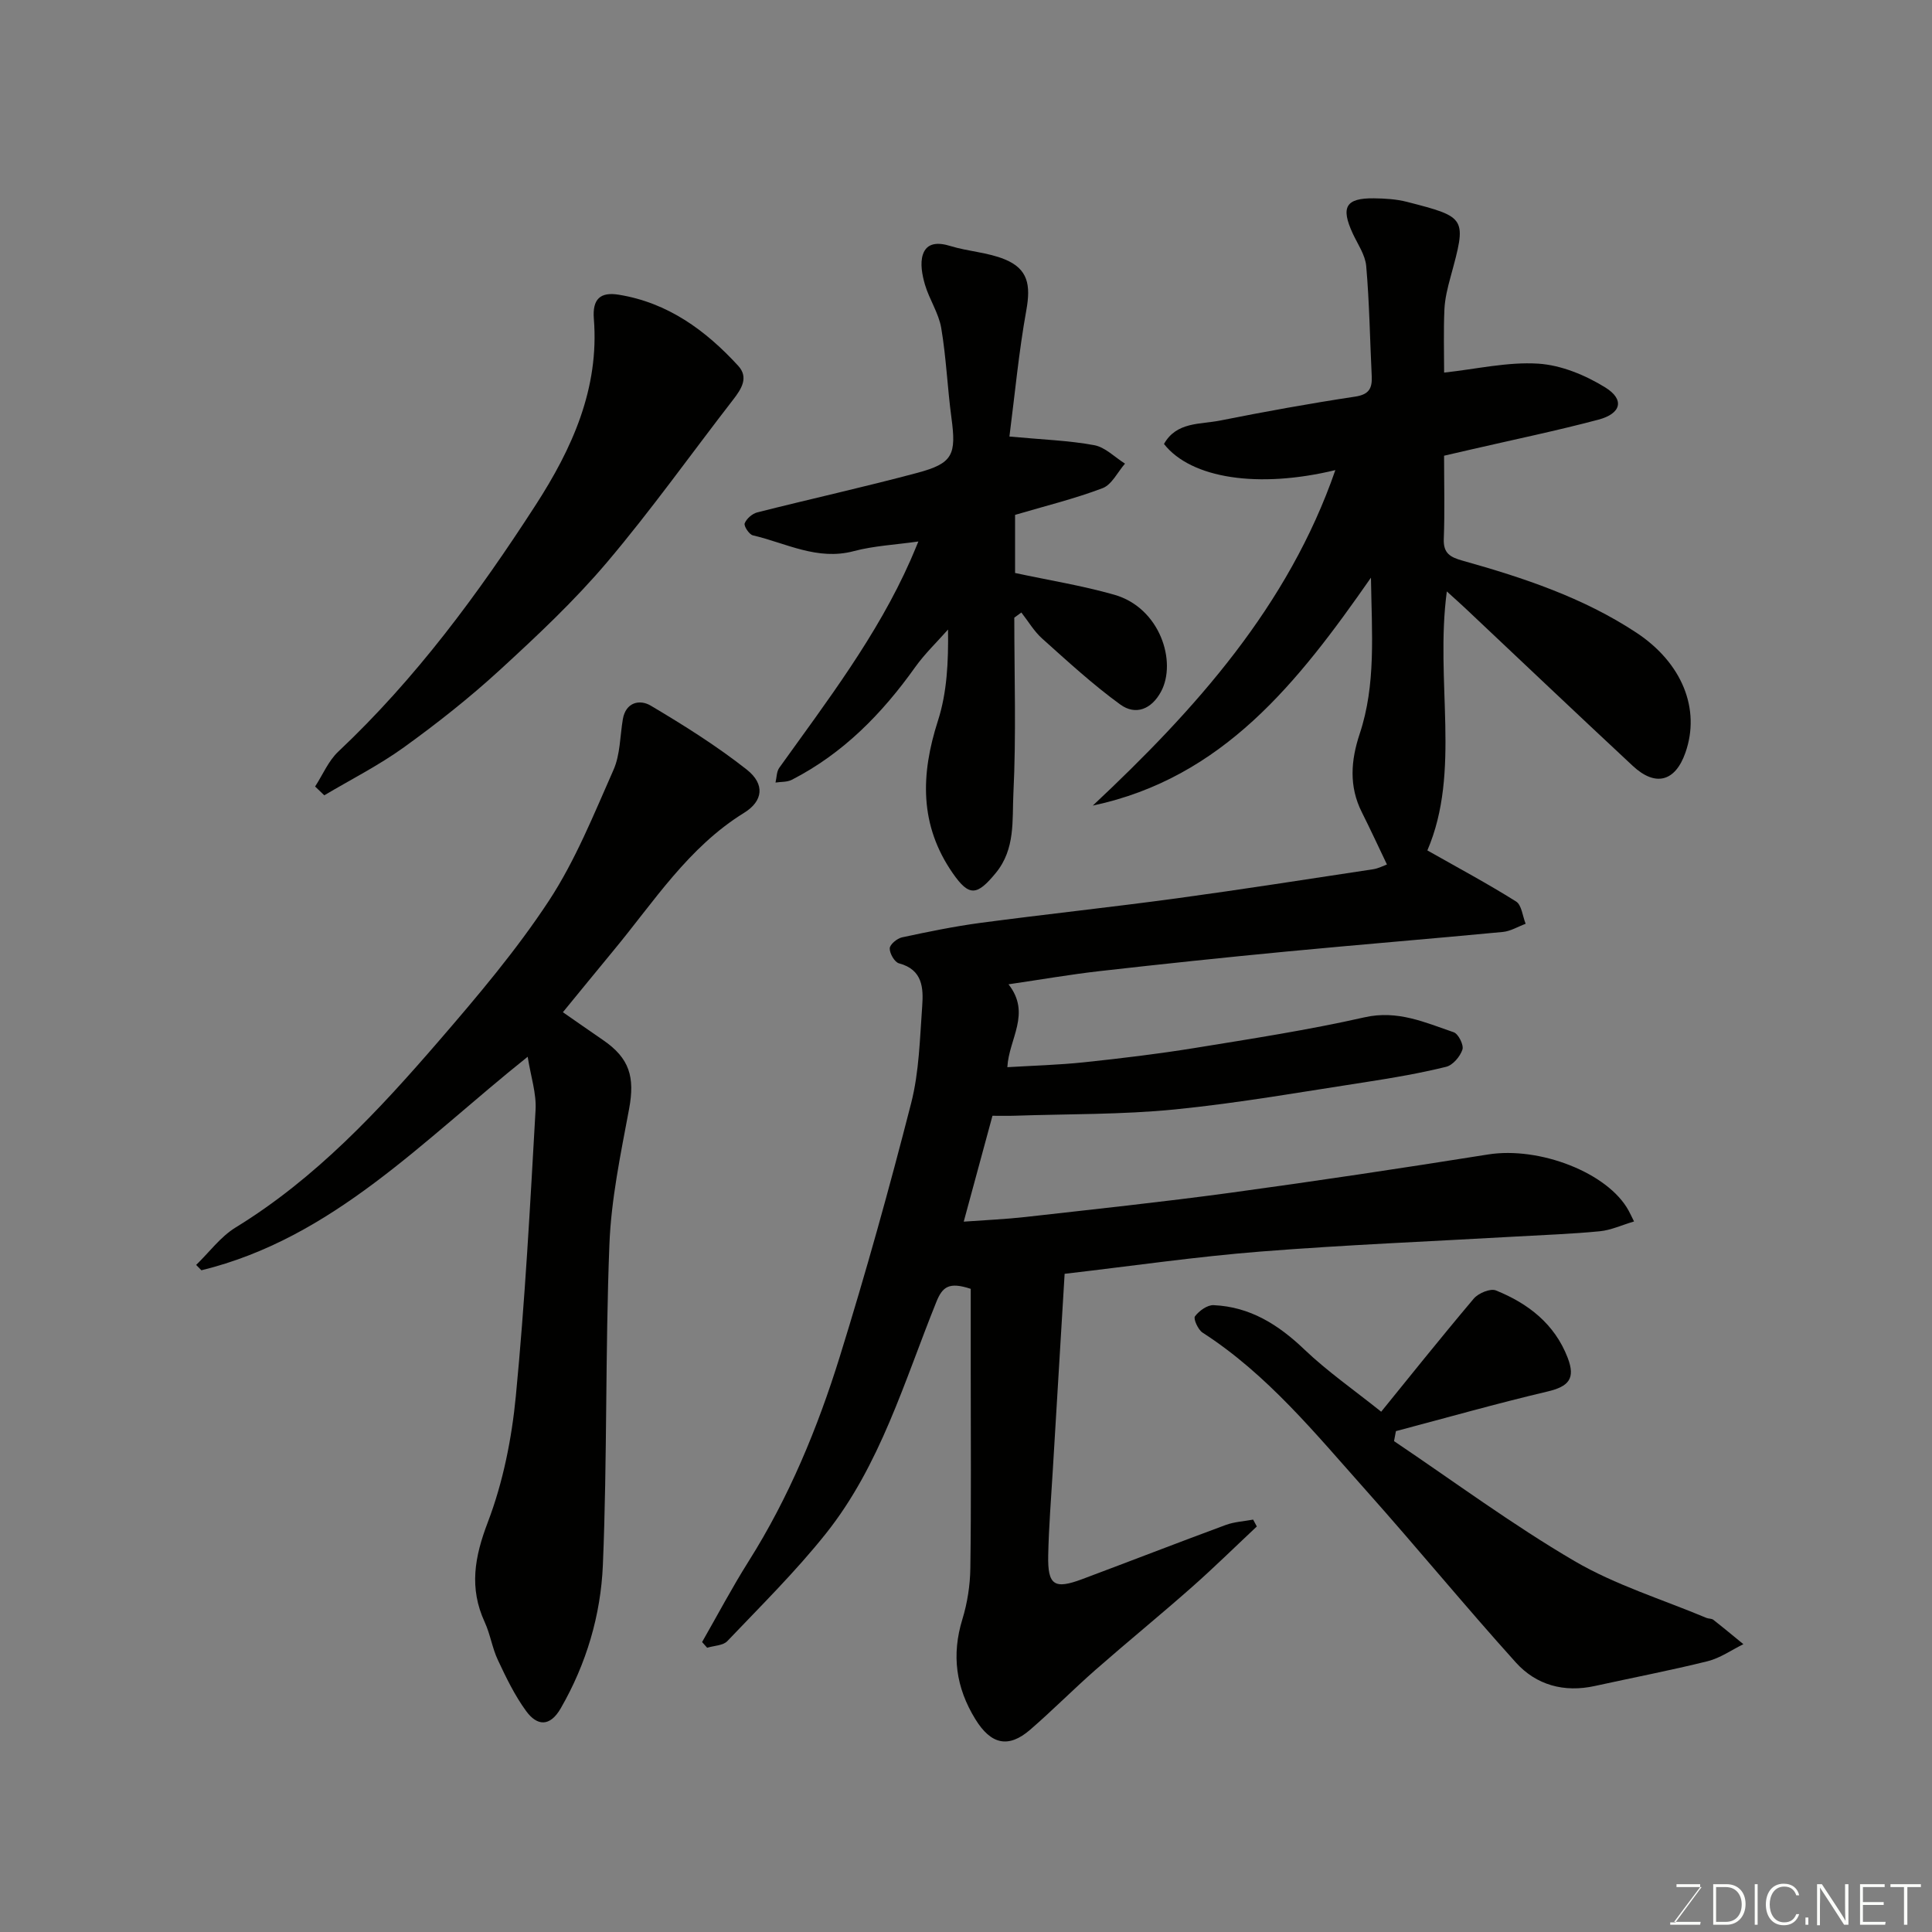
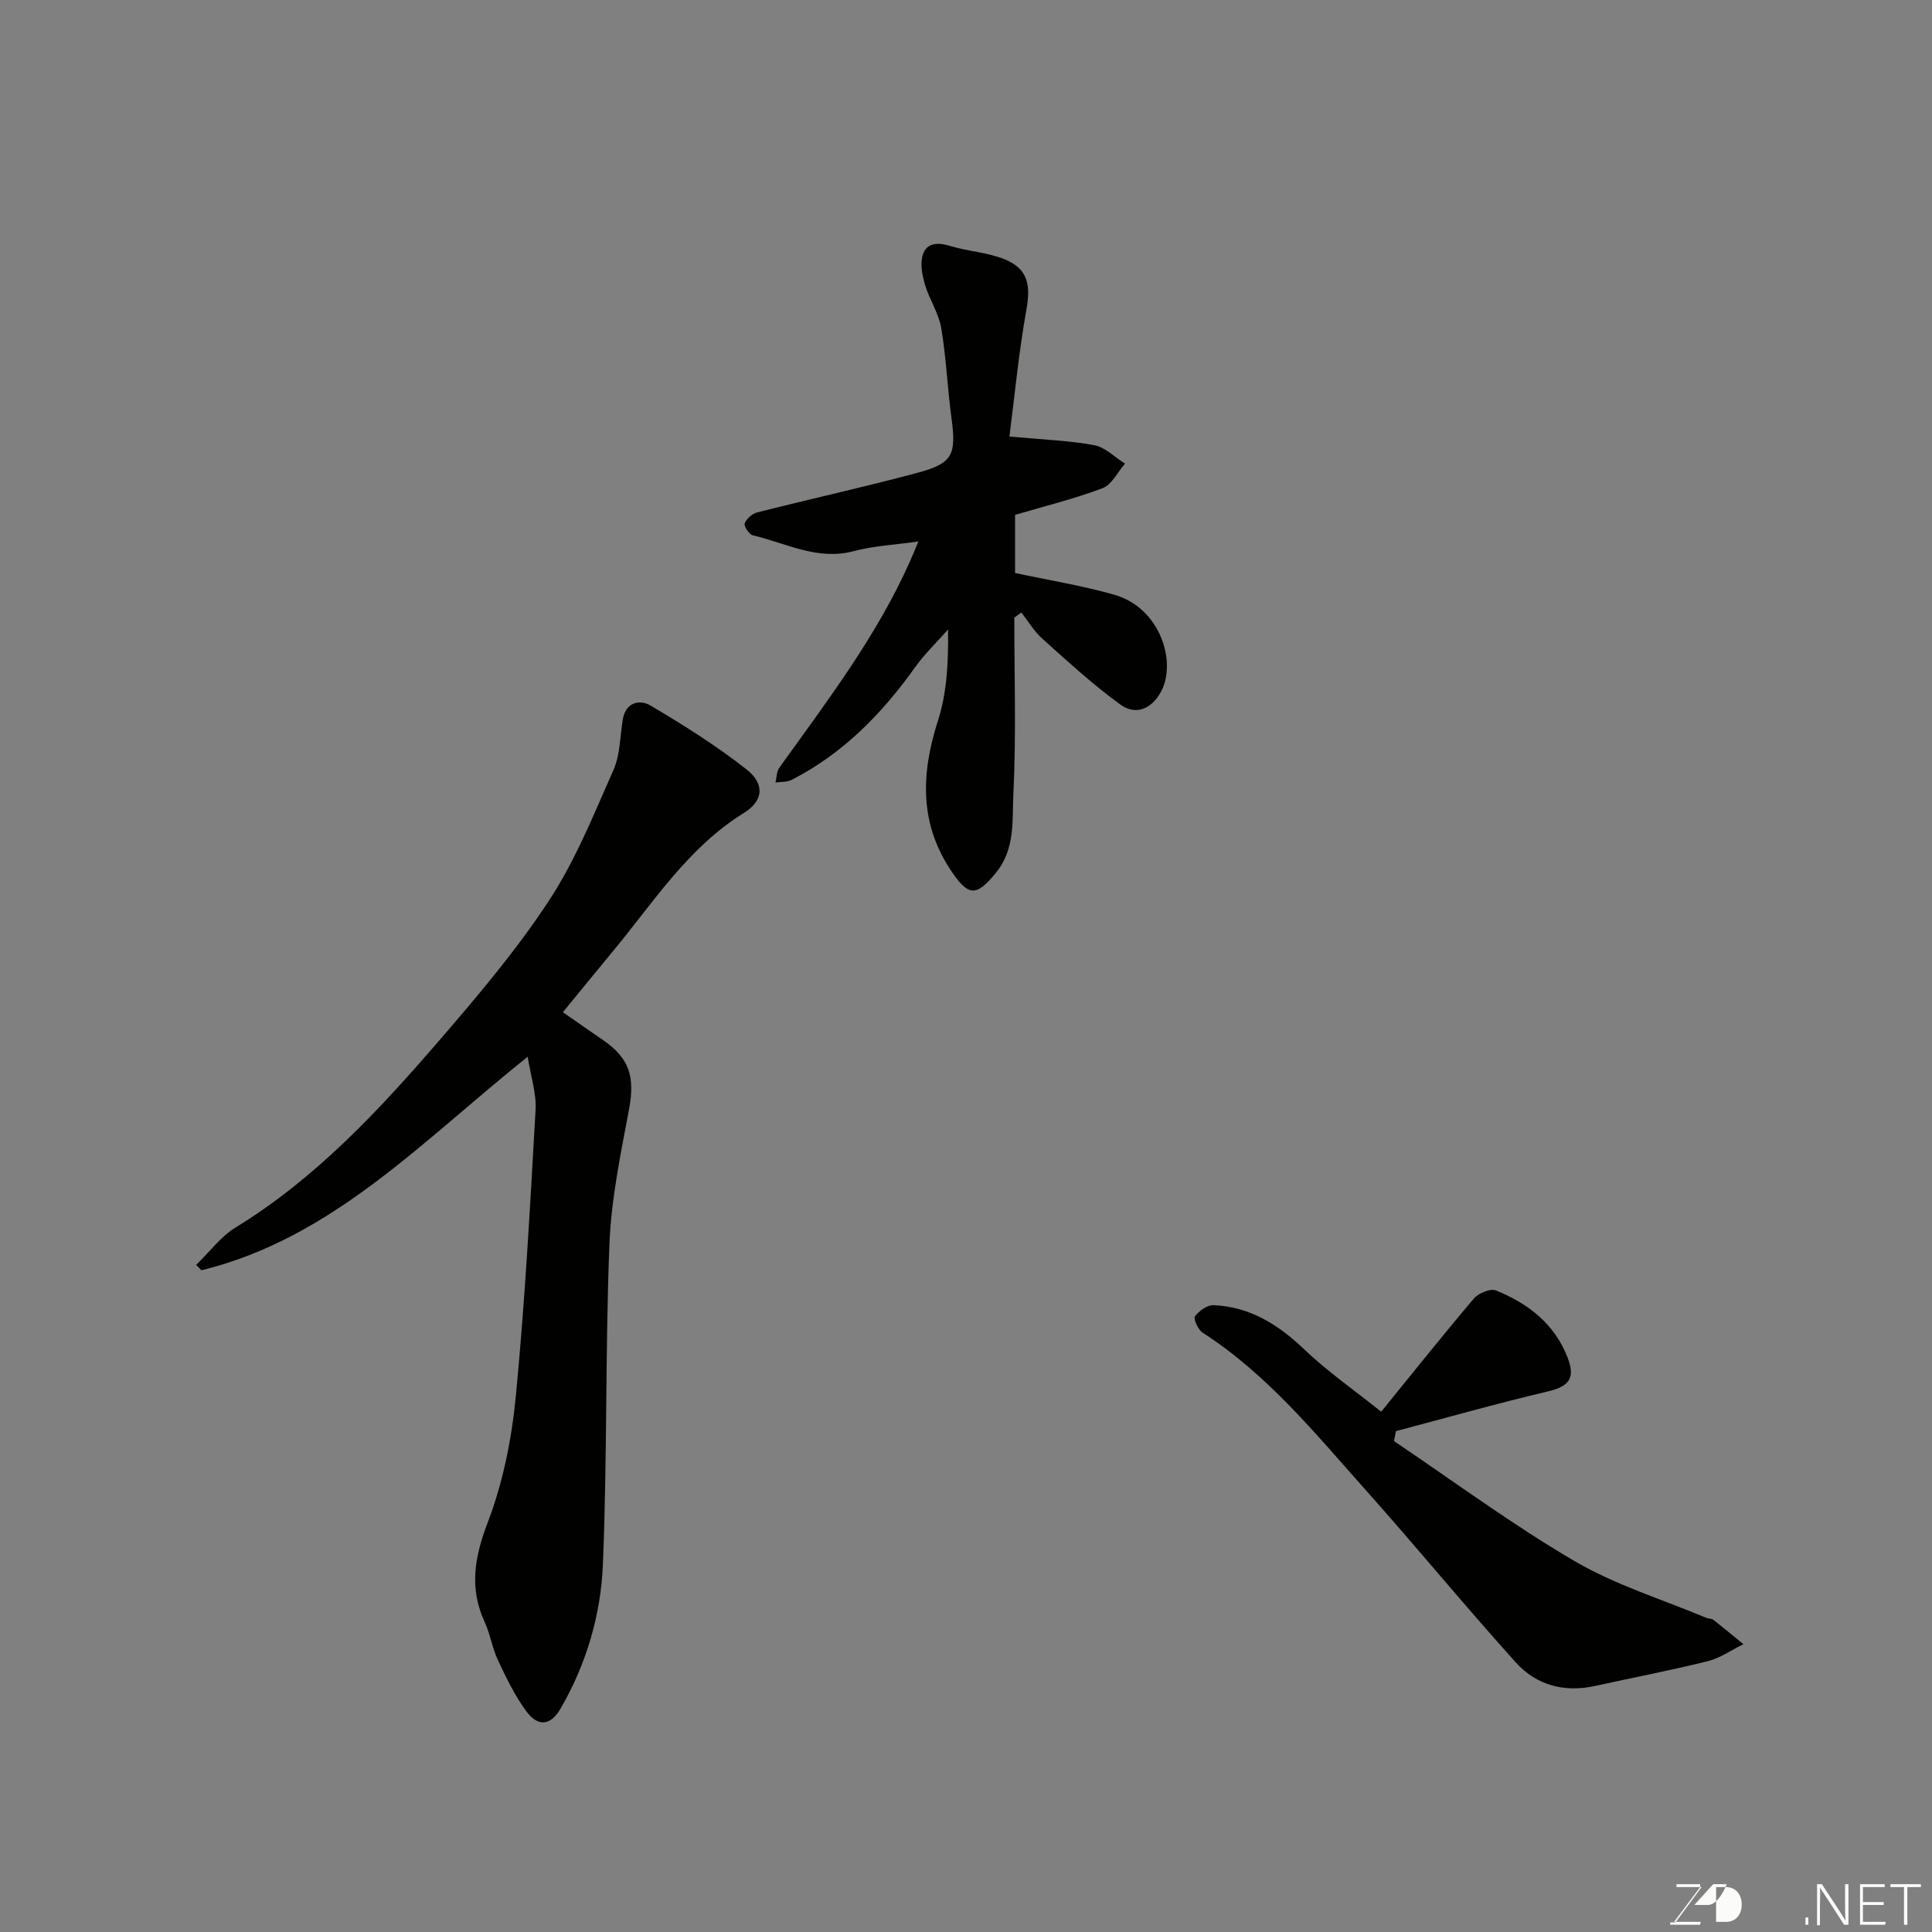
<svg xmlns="http://www.w3.org/2000/svg" enable-background="new 0 0 400 400" viewBox="0 0 400 400">
  <rect x="0" y="0" width="400" height="400" fill="#808080" stroke="none" />
-   <path d="m145.36 339.97c3.2-5.59 6.21-11.29 9.64-16.73 8.33-13.2 14.25-27.51 18.85-42.3 5.4-17.38 10.29-34.94 14.8-52.57 1.65-6.45 1.79-13.32 2.28-20.03.27-3.75.12-7.59-4.8-8.89-.91-.24-1.95-2.04-1.92-3.1.02-.81 1.52-2.06 2.54-2.28 5.41-1.16 10.85-2.28 16.33-3.01 13.48-1.79 27-3.23 40.48-5.06 13.6-1.85 27.16-3.98 40.73-6.03 1.1-.17 2.15-.73 2.86-.99-1.74-3.64-3.41-7.26-5.2-10.82-2.69-5.35-2.27-10.72-.45-16.2 3.4-10.21 2.52-20.73 2.34-32.36-15.14 21.73-30.64 41.45-57.59 47.19 21.3-19.97 40.47-41.31 50.22-69.46-15.89 3.85-29.86 1.76-35.48-5.41 2.59-4.62 7.49-4.03 11.62-4.85 9.28-1.85 18.59-3.54 27.94-4.95 2.94-.44 3.57-1.76 3.45-4.26-.37-7.59-.48-15.21-1.14-22.77-.2-2.31-1.75-4.52-2.78-6.73-2.54-5.49-1.47-7.37 4.4-7.3 2.28.03 4.62.17 6.81.73 12.43 3.2 12.39 3.24 9.03 15.56-.6 2.2-1.17 4.47-1.27 6.73-.2 4.48-.06 8.97-.06 13.06 6.67-.72 13.14-2.25 19.48-1.85 4.75.3 9.77 2.38 13.89 4.93 4.05 2.51 3.3 5.42-1.44 6.67-8.64 2.29-17.41 4.11-26.13 6.12-1.87.43-3.75.86-5.81 1.34 0 5.91.16 11.57-.06 17.21-.12 3.01 1.33 3.8 3.89 4.52 12.58 3.53 24.96 7.63 35.99 14.91 9.46 6.25 13.33 15.81 10.14 24.86-2.1 5.98-6.19 7.1-10.89 2.72-11.64-10.84-23.17-21.8-34.75-32.71-1.06-1-2.15-1.95-3.75-3.41-2.49 18.63 2.99 37.27-4.03 53.62 6.28 3.56 12.45 6.86 18.36 10.57 1.17.73 1.35 3.04 1.99 4.62-1.58.58-3.12 1.54-4.73 1.69-14.89 1.42-29.81 2.63-44.7 4.05-12.91 1.23-25.8 2.59-38.69 4.05-6.11.69-12.18 1.75-18.95 2.74 4.76 6.06.07 11.26-.24 17.16 5.26-.32 10.62-.46 15.93-1.02 7.65-.81 15.3-1.73 22.9-2.96 11.75-1.91 23.54-3.73 35.14-6.35 6.84-1.54 12.51 1.07 18.45 3.1.96.33 2.12 2.65 1.8 3.59-.48 1.44-1.98 3.22-3.37 3.56-5.36 1.32-10.83 2.27-16.3 3.11-13.25 2.03-26.48 4.38-39.8 5.71-11.02 1.1-22.17.93-33.26 1.31-1.48.05-2.97.01-4.57.01-1.96 7.24-3.87 14.25-5.95 21.92 4.67-.34 8.71-.51 12.72-.96 14.17-1.6 28.36-3.1 42.49-5.02 17.81-2.43 35.6-5.1 53.35-7.93 10.6-1.69 24.81 3.75 29.1 11.63.3.55.57 1.13 1.12 2.24-2.57.76-4.8 1.81-7.1 2.03-5.75.56-11.53.76-17.3 1.09-17.64 1.01-35.3 1.72-52.91 3.11-13.22 1.04-26.38 2.96-40.58 4.61-.8 13.31-1.63 26.91-2.44 40.51-.35 5.93-.84 11.87-.96 17.81-.12 6.17 1.26 7.06 7.05 4.89 9.91-3.71 19.77-7.54 29.7-11.21 1.79-.66 3.78-.76 5.68-1.11.25.47.5.94.76 1.42-4.5 4.22-8.9 8.55-13.52 12.63-6.53 5.76-13.29 11.28-19.84 17.02-4.6 4.04-8.91 8.4-13.54 12.41-4.55 3.95-8.17 3.06-11.38-2.17-4.02-6.54-4.95-13.28-2.68-20.68 1.04-3.39 1.6-7.04 1.65-10.59.19-13.5.08-27 .08-40.5 0-5.9 0-11.81 0-17.32-4.49-1.48-5.85-.45-7.12 2.71-6.64 16.45-11.6 33.81-22.86 47.95-6.26 7.86-13.47 14.98-20.42 22.28-.89.93-2.76.93-4.17 1.37-.34-.4-.7-.79-1.05-1.18z" fill="#010100" />
  <path d="m109.25 218.79c-21.81 17.4-40.33 37.54-67.55 44.21-.36-.37-.72-.74-1.09-1.11 2.7-2.61 5.03-5.82 8.15-7.74 16.59-10.17 29.62-24.18 42.14-38.68 8.02-9.29 16.02-18.75 22.74-28.97 5.49-8.37 9.3-17.89 13.38-27.11 1.4-3.16 1.34-6.96 1.93-10.47.61-3.62 3.58-4.13 5.75-2.84 6.85 4.06 13.65 8.33 19.9 13.25 3.82 3.01 3.41 6.52-.55 8.96-11.55 7.14-18.65 18.39-27.01 28.48-3.46 4.18-6.88 8.39-10.5 12.8 2.63 1.82 5.46 3.81 8.32 5.77 5.5 3.76 6.61 7.67 5.39 14.24-1.74 9.31-3.72 18.7-4.08 28.12-.87 22.08-.43 44.21-1.35 66.28-.43 10.39-3.41 20.48-8.72 29.7-2.26 3.92-4.91 3.66-7.16.59-2.36-3.23-4.15-6.93-5.86-10.58-1.17-2.48-1.57-5.33-2.72-7.83-3.26-7.08-2.12-13.48.64-20.71 3.15-8.26 4.95-17.28 5.8-26.12 1.9-19.68 2.96-39.44 4.08-59.19.21-3.45-.99-6.98-1.63-11.05z" fill="#010100" />
  <path d="m210 127.88c0 12.15.41 24.33-.19 36.45-.27 5.49.45 11.44-3.66 16.43-3.86 4.68-5.48 4.93-8.87.06-6.94-9.97-6.68-20.44-3.09-31.6 1.88-5.83 2.18-12.17 2.09-18.88-2.28 2.58-4.8 4.99-6.79 7.77-6.86 9.64-14.93 17.89-25.56 23.34-.97.5-2.24.39-3.37.57.25-1.04.21-2.27.79-3.07 9.88-13.8 20.23-27.29 27.15-42.95.51-1.15.98-2.32 1.64-3.89-4.79.68-9.21.89-13.39 2-7.53 2-14.01-1.67-20.87-3.27-.77-.18-1.92-1.93-1.7-2.49.38-.97 1.58-2.01 2.62-2.27 11.03-2.79 22.16-5.25 33.15-8.19 7.35-1.97 8.07-3.74 7.03-11.43-.83-6.17-1.07-12.43-2.11-18.56-.53-3.09-2.47-5.92-3.37-8.98-.58-1.99-1.04-4.41-.42-6.25.83-2.46 3.15-2.52 5.67-1.74 3.7 1.14 7.74 1.31 11.28 2.77 4.82 1.98 5.4 5.3 4.46 10.53-1.56 8.63-2.37 17.39-3.5 26.15 6.84.64 12.27.81 17.56 1.79 2.28.42 4.26 2.5 6.37 3.82-1.53 1.75-2.73 4.35-4.64 5.08-5.86 2.22-12 3.72-18.12 5.53v12.03c6.94 1.49 13.85 2.6 20.53 4.5 9.51 2.7 13.01 13.92 9.68 20.08-1.98 3.66-5.27 4.95-8.43 2.65-5.7-4.14-10.93-8.96-16.19-13.67-1.68-1.51-2.87-3.57-4.29-5.38-.48.35-.97.71-1.46 1.07z" fill="#010100" />
  <path d="m285.96 292.28c5.23-6.44 12.09-15.03 19.17-23.42.95-1.12 3.43-2.16 4.58-1.69 6.67 2.69 12.16 6.92 14.86 13.94 1.66 4.32.22 5.95-4.18 6.99-10.52 2.48-20.93 5.44-31.38 8.2-.13.69-.26 1.38-.39 2.07 12.41 8.35 24.48 17.29 37.36 24.83 8.49 4.97 18.17 7.93 27.32 11.77.45.19 1.06.11 1.41.38 2.11 1.65 4.16 3.36 6.24 5.06-2.45 1.2-4.79 2.87-7.38 3.52-7.73 1.92-15.57 3.42-23.35 5.13-6.38 1.41-12.15-.17-16.38-4.86-10.57-11.72-20.58-23.93-31.09-35.71-10.43-11.69-20.36-23.95-33.78-32.59-.93-.6-1.93-2.87-1.57-3.36.85-1.14 2.56-2.38 3.86-2.32 7.54.33 13.42 4.03 18.82 9.2 4.73 4.51 10.15 8.28 15.88 12.86z" fill="#010100" />
-   <path d="m65.24 162.84c1.58-2.43 2.75-5.3 4.8-7.23 16.03-15.1 28.97-32.64 40.85-51.03 7.58-11.73 13.21-24.15 12.06-38.59-.32-4.08 1.33-5.6 5.17-4.97 10.16 1.65 17.98 7.37 24.72 14.72 2.2 2.4.68 4.77-1.03 6.98-8.71 11.24-16.96 22.86-26.14 33.7-6.75 7.97-14.45 15.2-22.17 22.28-6.26 5.74-12.98 11.05-19.87 16.02-5.19 3.74-10.97 6.66-16.49 9.94-.63-.6-1.27-1.21-1.9-1.82z" fill="#010100" />
  <g fill="#fbfcfa">
    <path d="m346.9 398 5.4-7.3h-5.2v-.6h4.9v.6l-5.4 7.2h5.5l-.1.6h-6.2v-.5z" />
-     <path d="m354.7 390.1h2.8c2.3 0 3.9 1.6 3.9 4.1s-1.6 4.3-3.9 4.3h-2.8zm.6 7.8h2c2.2 0 3.3-1.6 3.3-3.6 0-1.8-1-3.6-3.3-3.6h-2z" />
-     <path d="m363.9 390.1v8.4h-.6v-8.4z" />
-     <path d="m372.5 396.3c-.4 1.3-1.4 2.3-3.2 2.3-2.4 0-3.7-1.9-3.7-4.3 0-2.3 1.2-4.3 3.7-4.3 1.8 0 2.9 1 3.2 2.4h-.6c-.4-1.1-1.1-1.8-2.5-1.8-2.1 0-3 1.9-3 3.7s.9 3.7 3 3.7c1.4 0 2.1-.7 2.5-1.7z" />
+     <path d="m354.7 390.1h2.8s-1.6 4.3-3.9 4.3h-2.8zm.6 7.8h2c2.2 0 3.3-1.6 3.3-3.6 0-1.8-1-3.6-3.3-3.6h-2z" />
    <path d="m373.8 398.5v-1.5h.6v1.5z" />
    <path d="m376.2 398.5v-8.4h1c1.3 2 4.4 6.6 4.9 7.6-.1-1.2-.1-2.4-.1-3.8v-3.8h.7v8.4h-.9c-1.2-1.9-4.4-6.8-5-7.7.1 1.1 0 2.3 0 3.9v3.9h-.6z" />
    <path d="m390 394.4h-4.3v3.5h4.7l-.1.6h-5.2v-8.4h5.1v.6h-4.5v3.1h4.3z" />
    <path d="m394.2 390.7h-2.8v-.6h6.3v.6h-2.8v7.8h-.7z" />
  </g>
</svg>